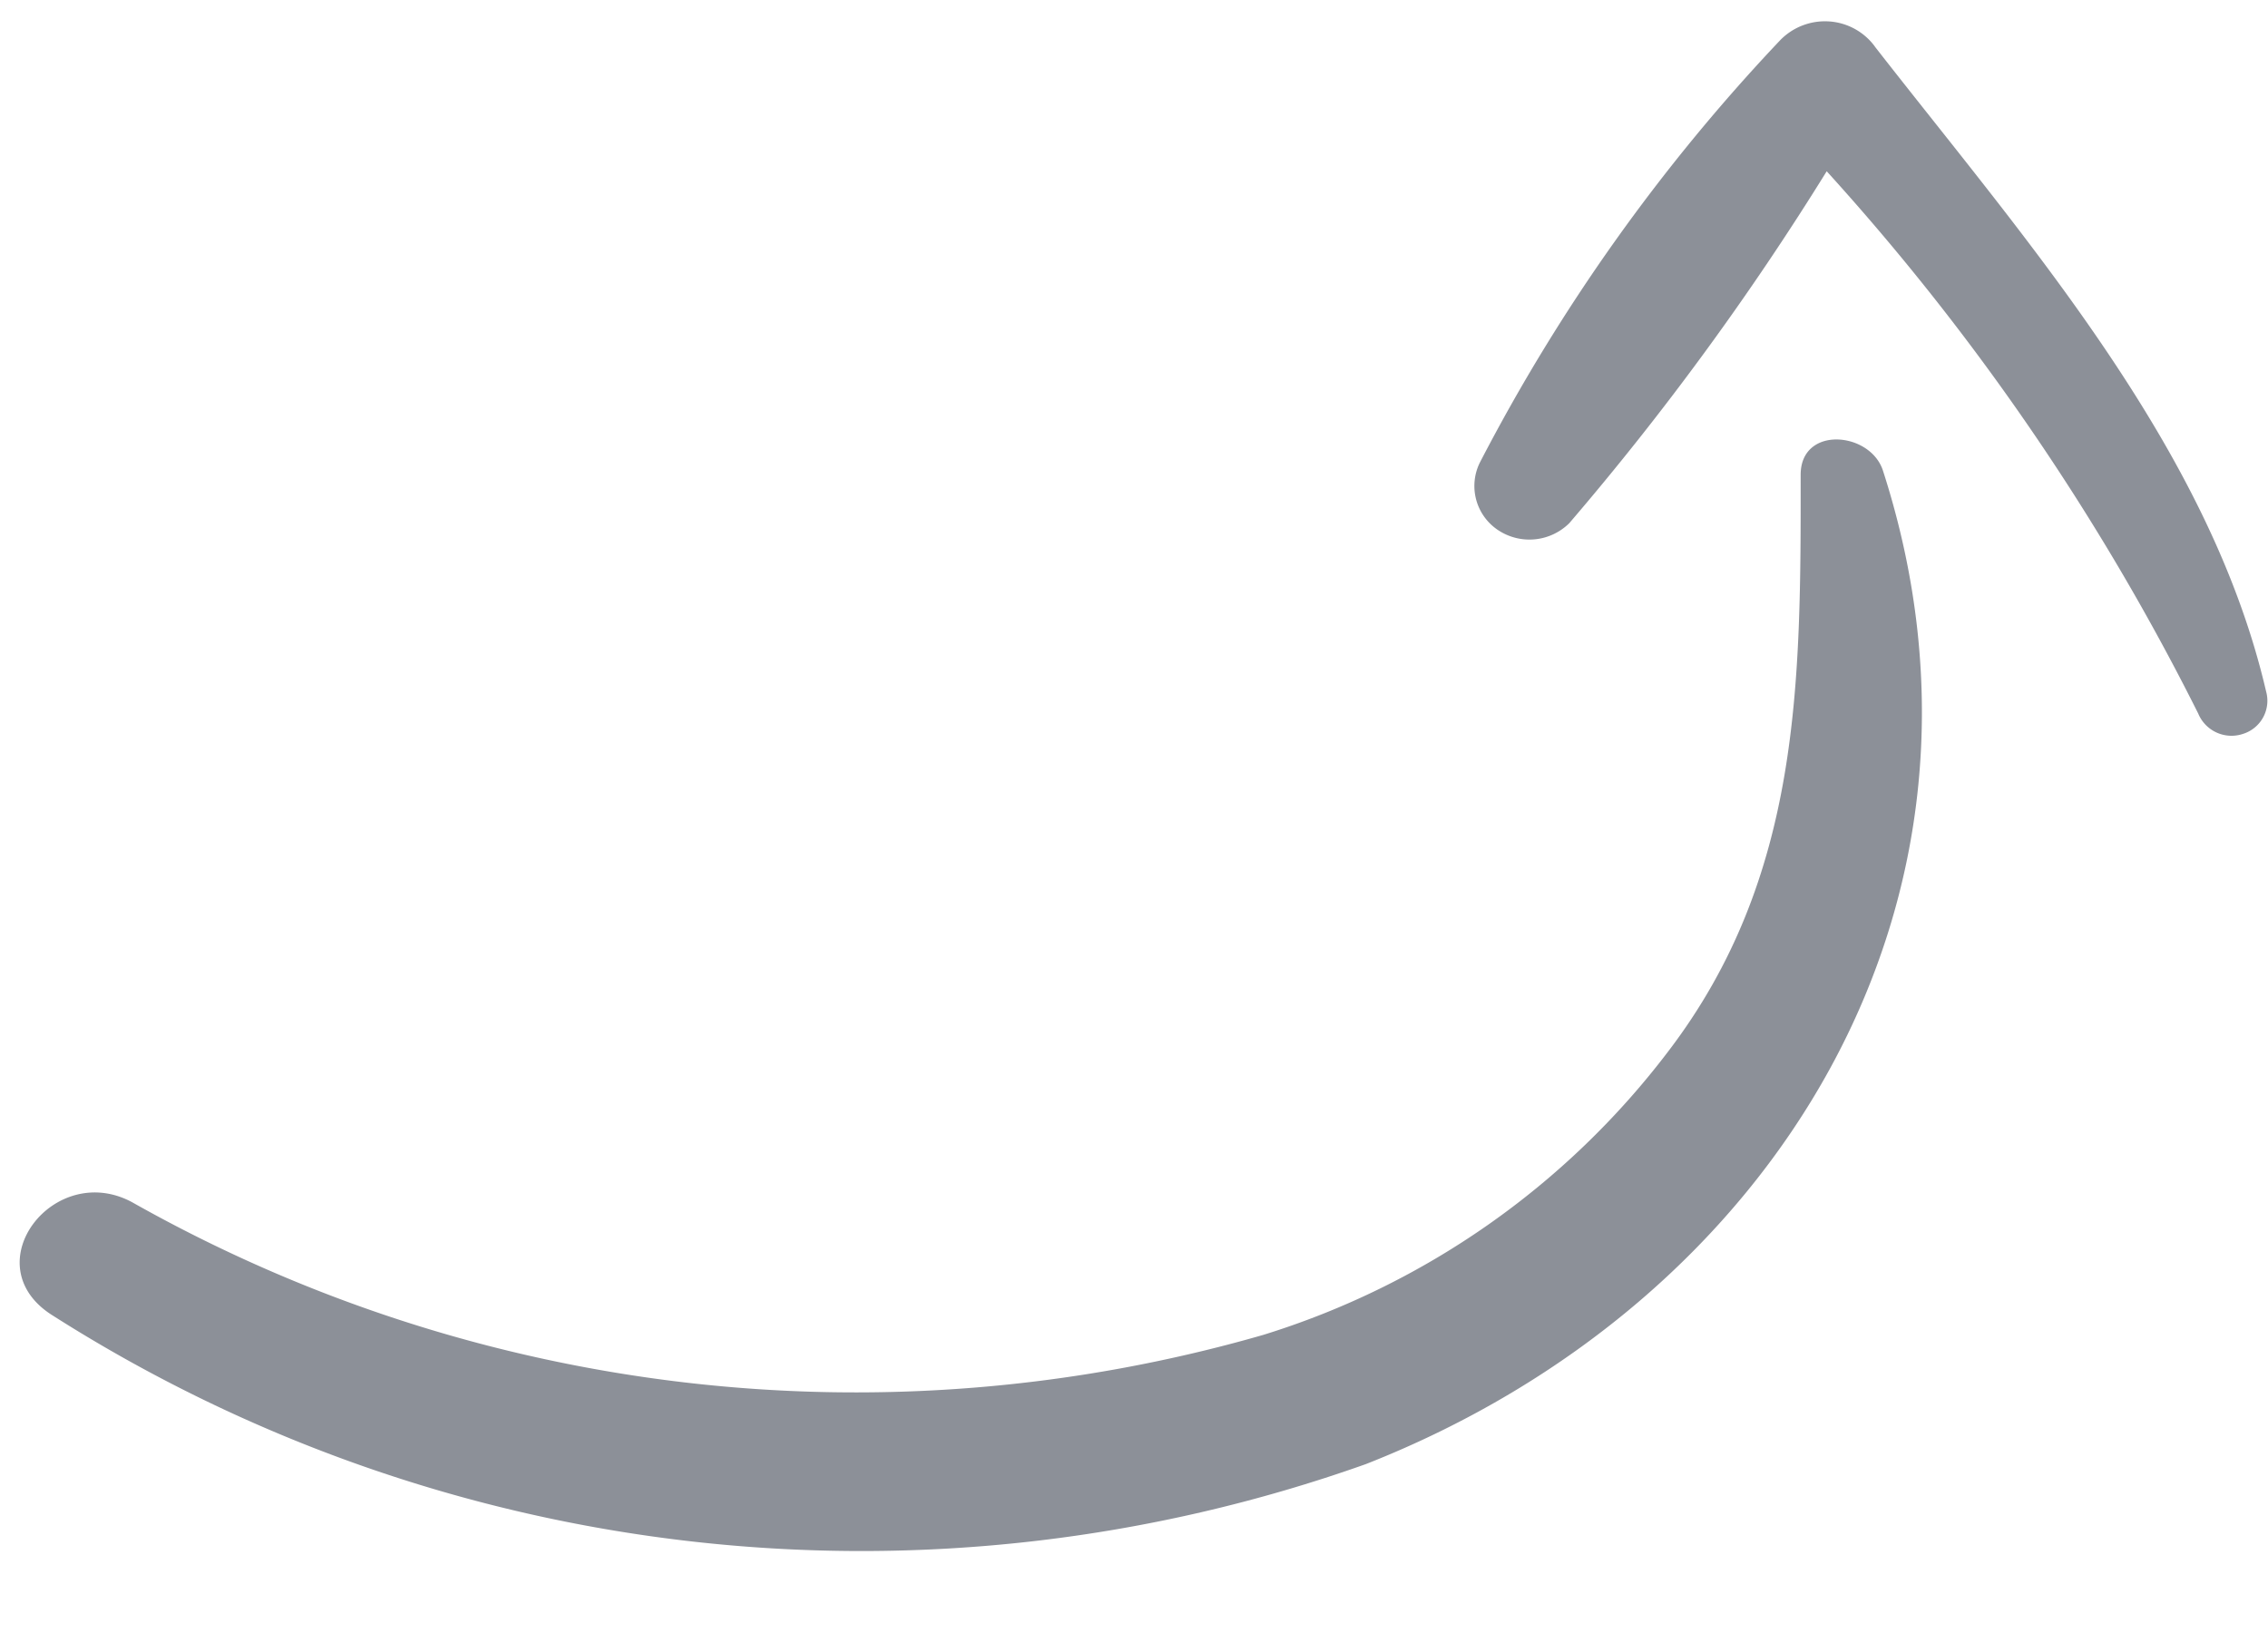
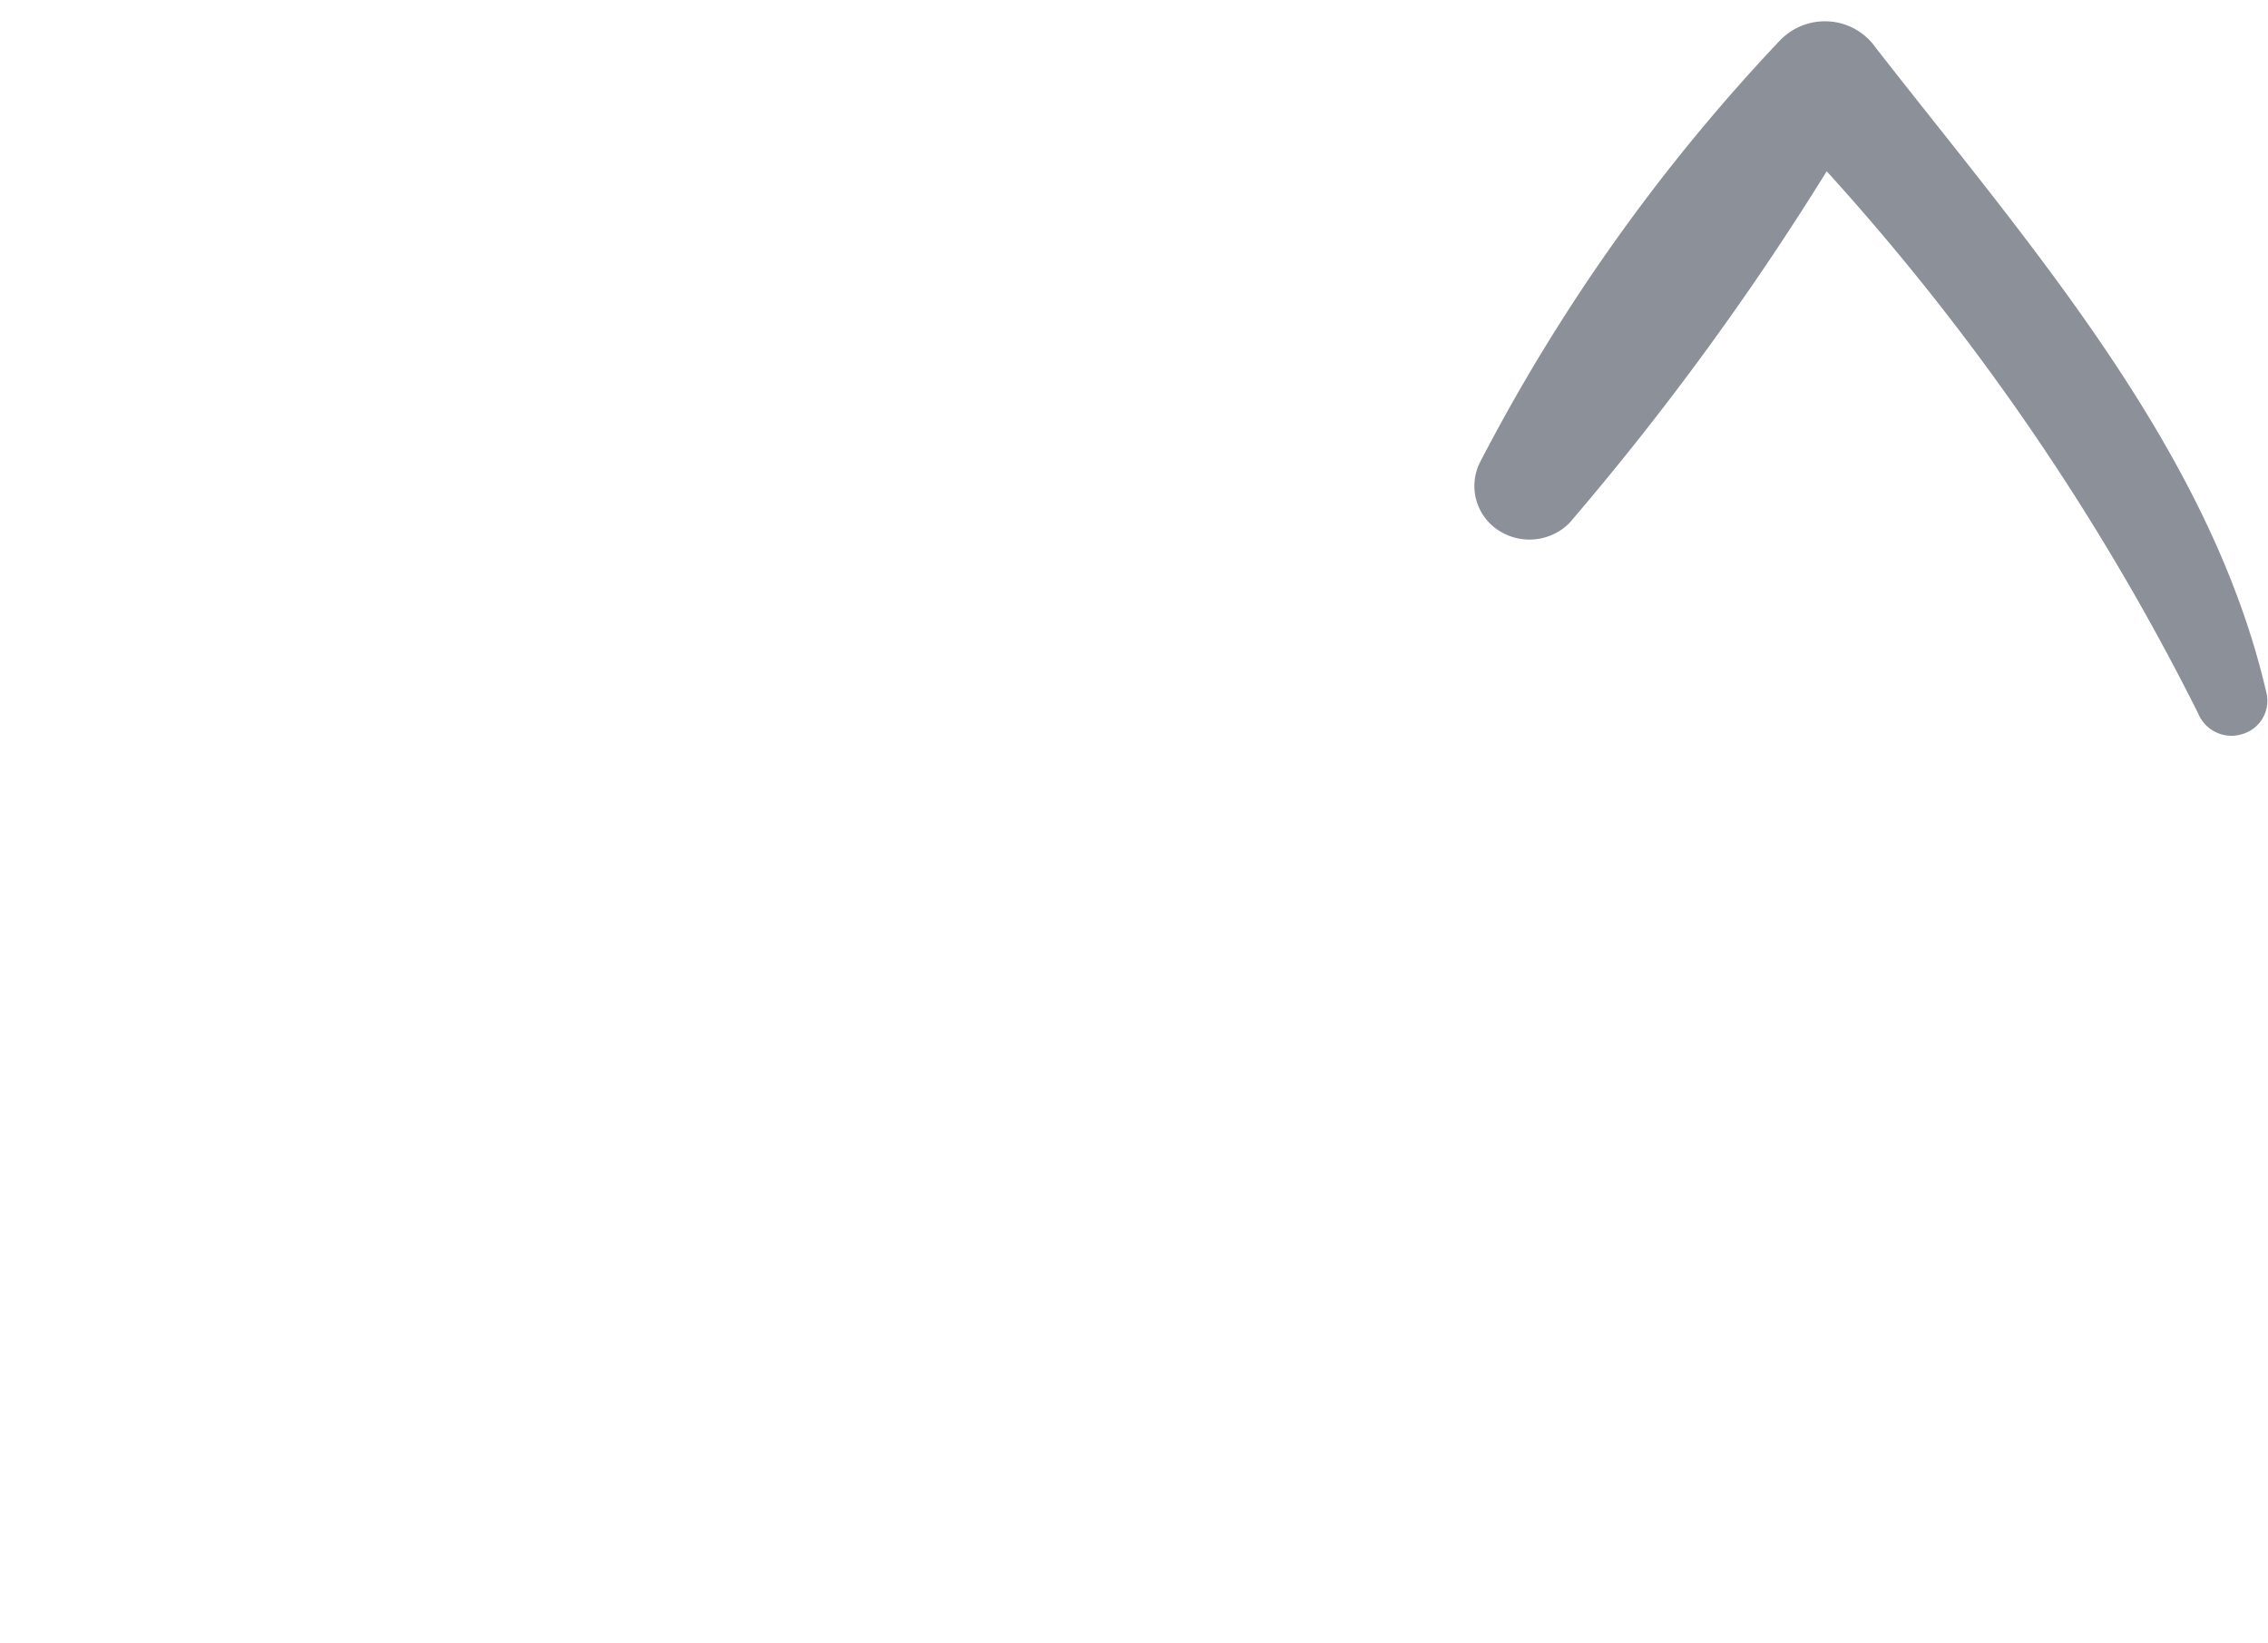
<svg xmlns="http://www.w3.org/2000/svg" width="33.01" height="23.912" viewBox="0 0 33.01 23.912">
  <g id="up-arrow_1_" data-name="up-arrow (1)" transform="matrix(-0.052, -0.999, 0.999, -0.052, -1.305, 30.714)">
-     <path id="Path_121" data-name="Path 121" d="M17.049,26c-6.059,2.56-12.2-.494-15.057-6.228A21.919,21.919,0,0,1,2.487.522C3.121-.662,4.729.376,4.214,1.56a21.418,21.418,0,0,0-.481,16.558,11.758,11.758,0,0,0,4.627,5.511c2.7,1.708,5.526,1.448,8.522,1.184C17.6,24.748,17.6,25.766,17.049,26Z" transform="translate(9.068 1.782) rotate(8)" fill="#8c9098" />
    <path id="Path_122" data-name="Path 122" d="M10.286,6.152c-2.942,2.056-6.076,4.559-9.669,5.2a.505.505,0,0,1-.6-.37.524.524,0,0,1,.33-.633A35.1,35.1,0,0,0,8.507,5.361,41.122,41.122,0,0,1,3.589,1.355.824.824,0,0,1,3.543.313.77.77,0,0,1,4.535.1a26.975,26.975,0,0,1,5.914,4.687.909.909,0,0,1,.233.724.9.9,0,0,1-.4.645Z" transform="translate(18.217 23.95)" fill="#8c9098" />
  </g>
</svg>